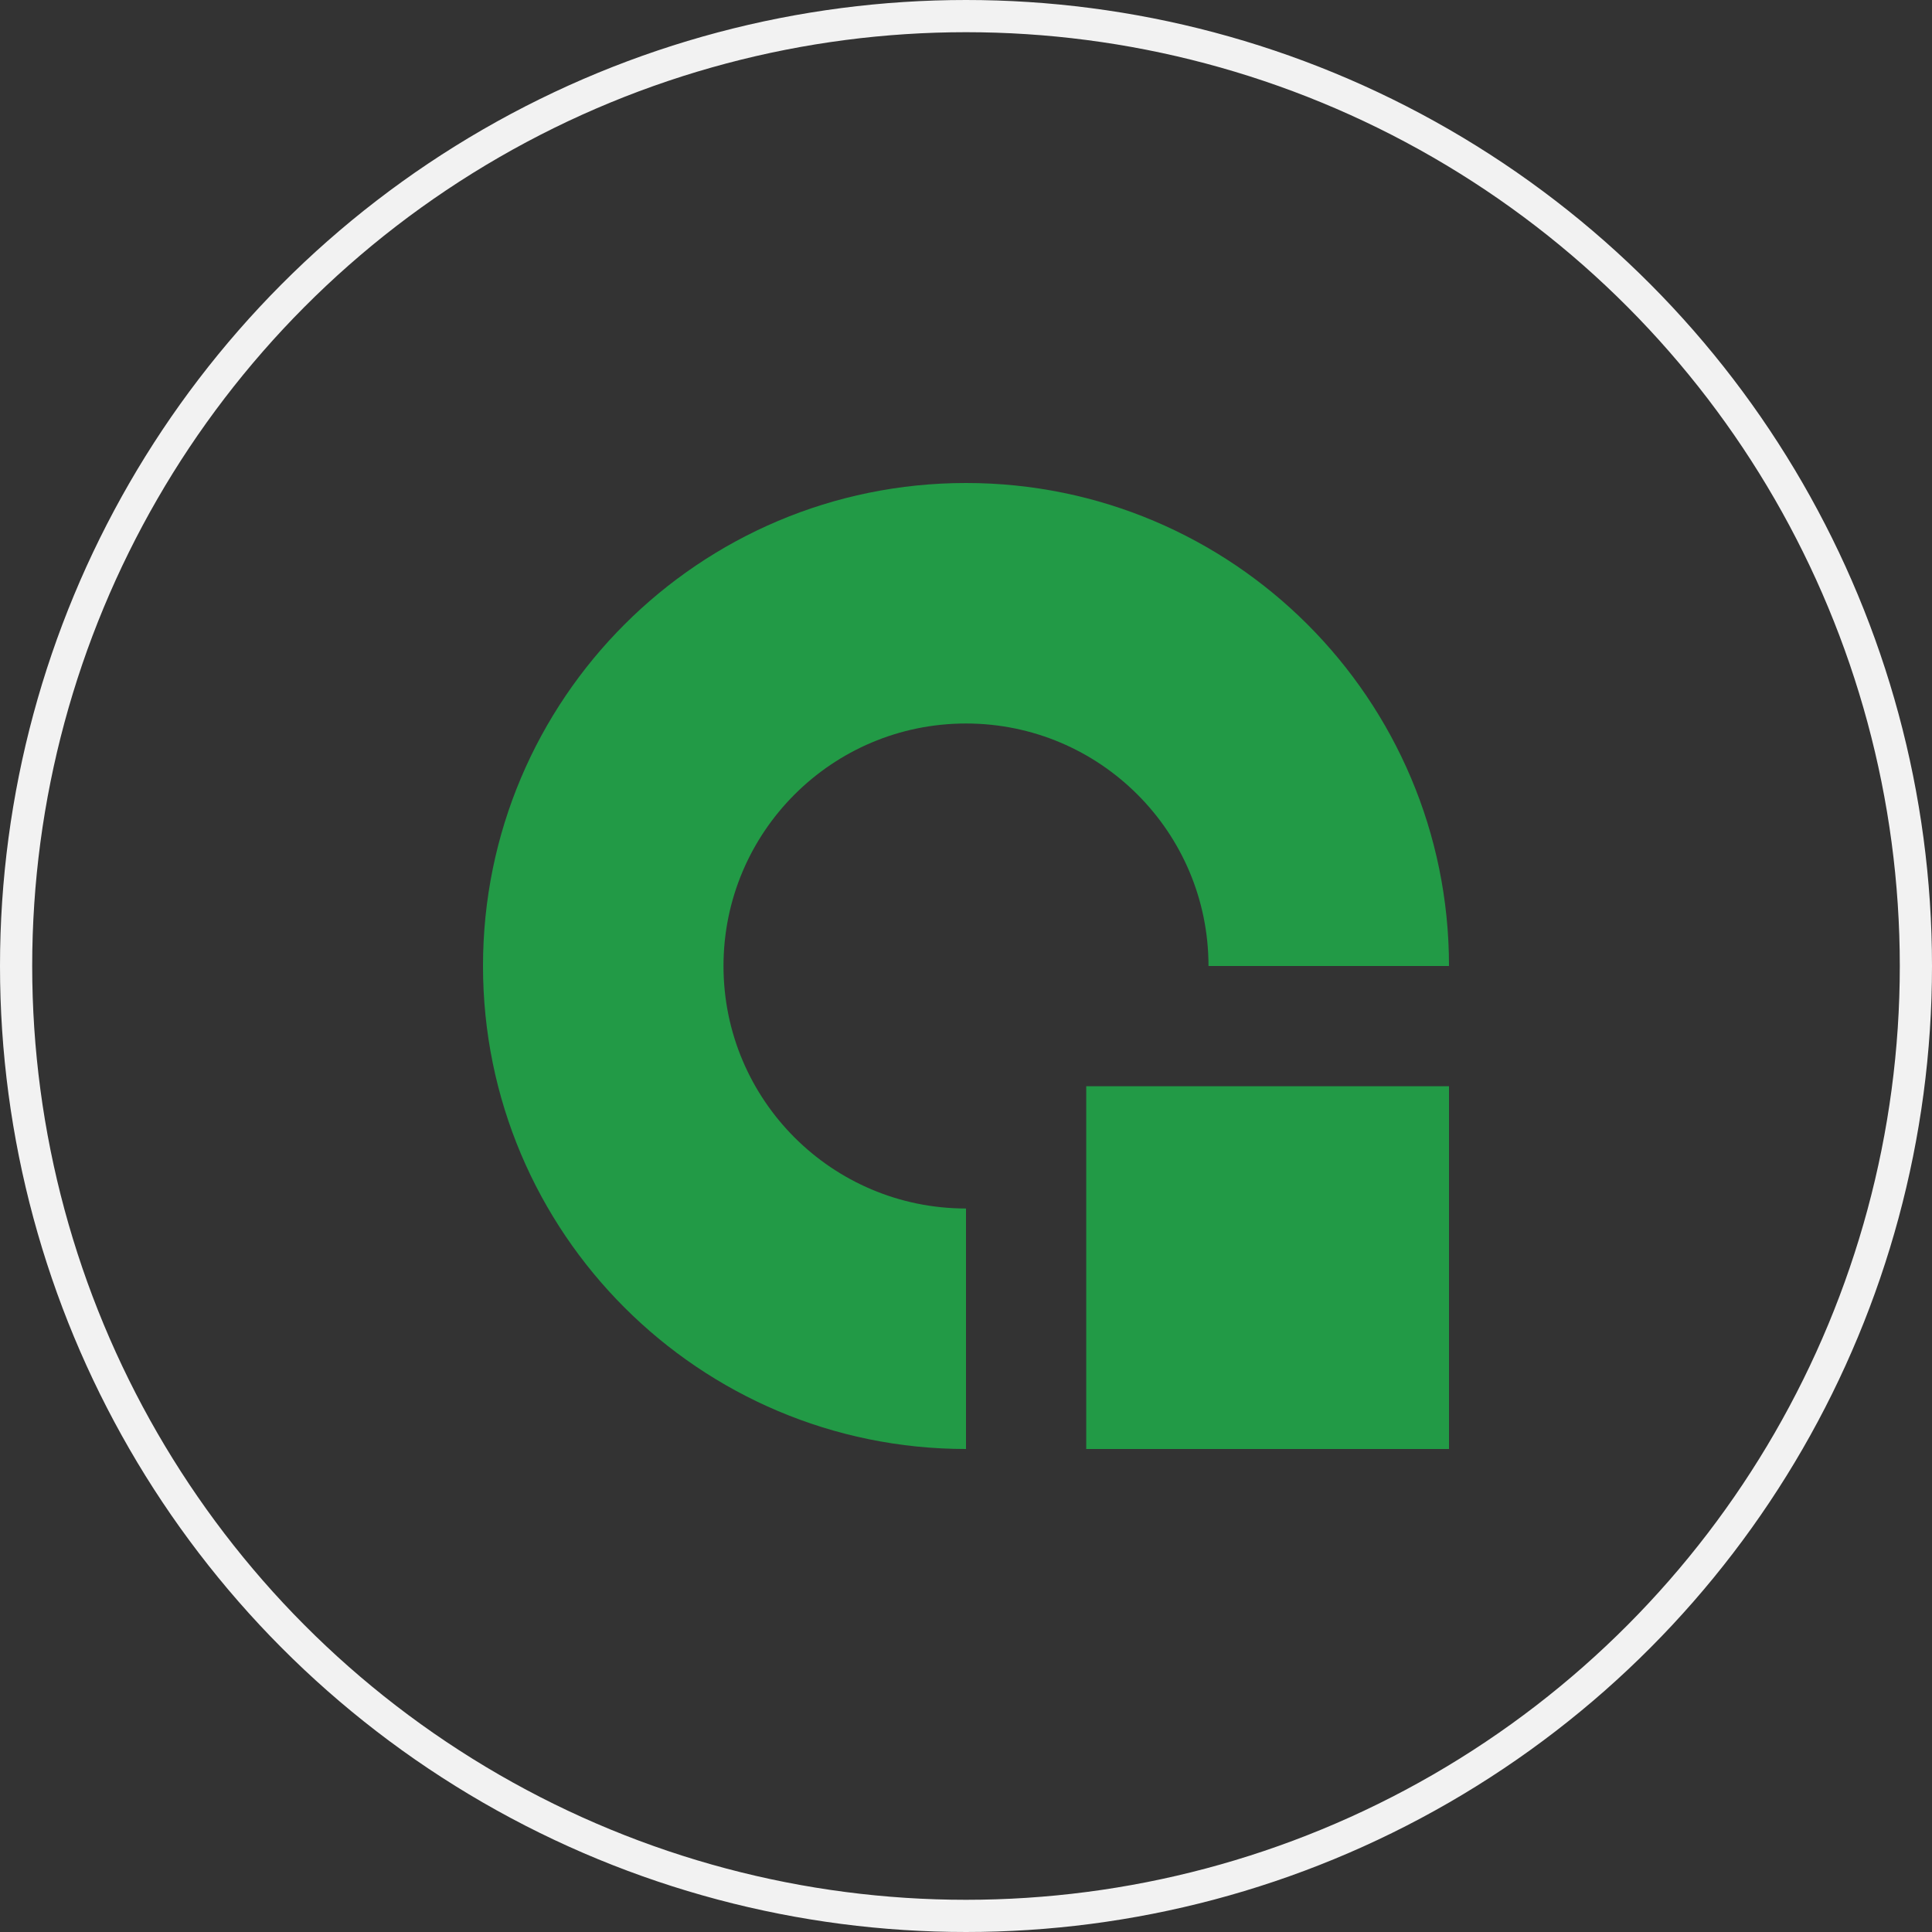
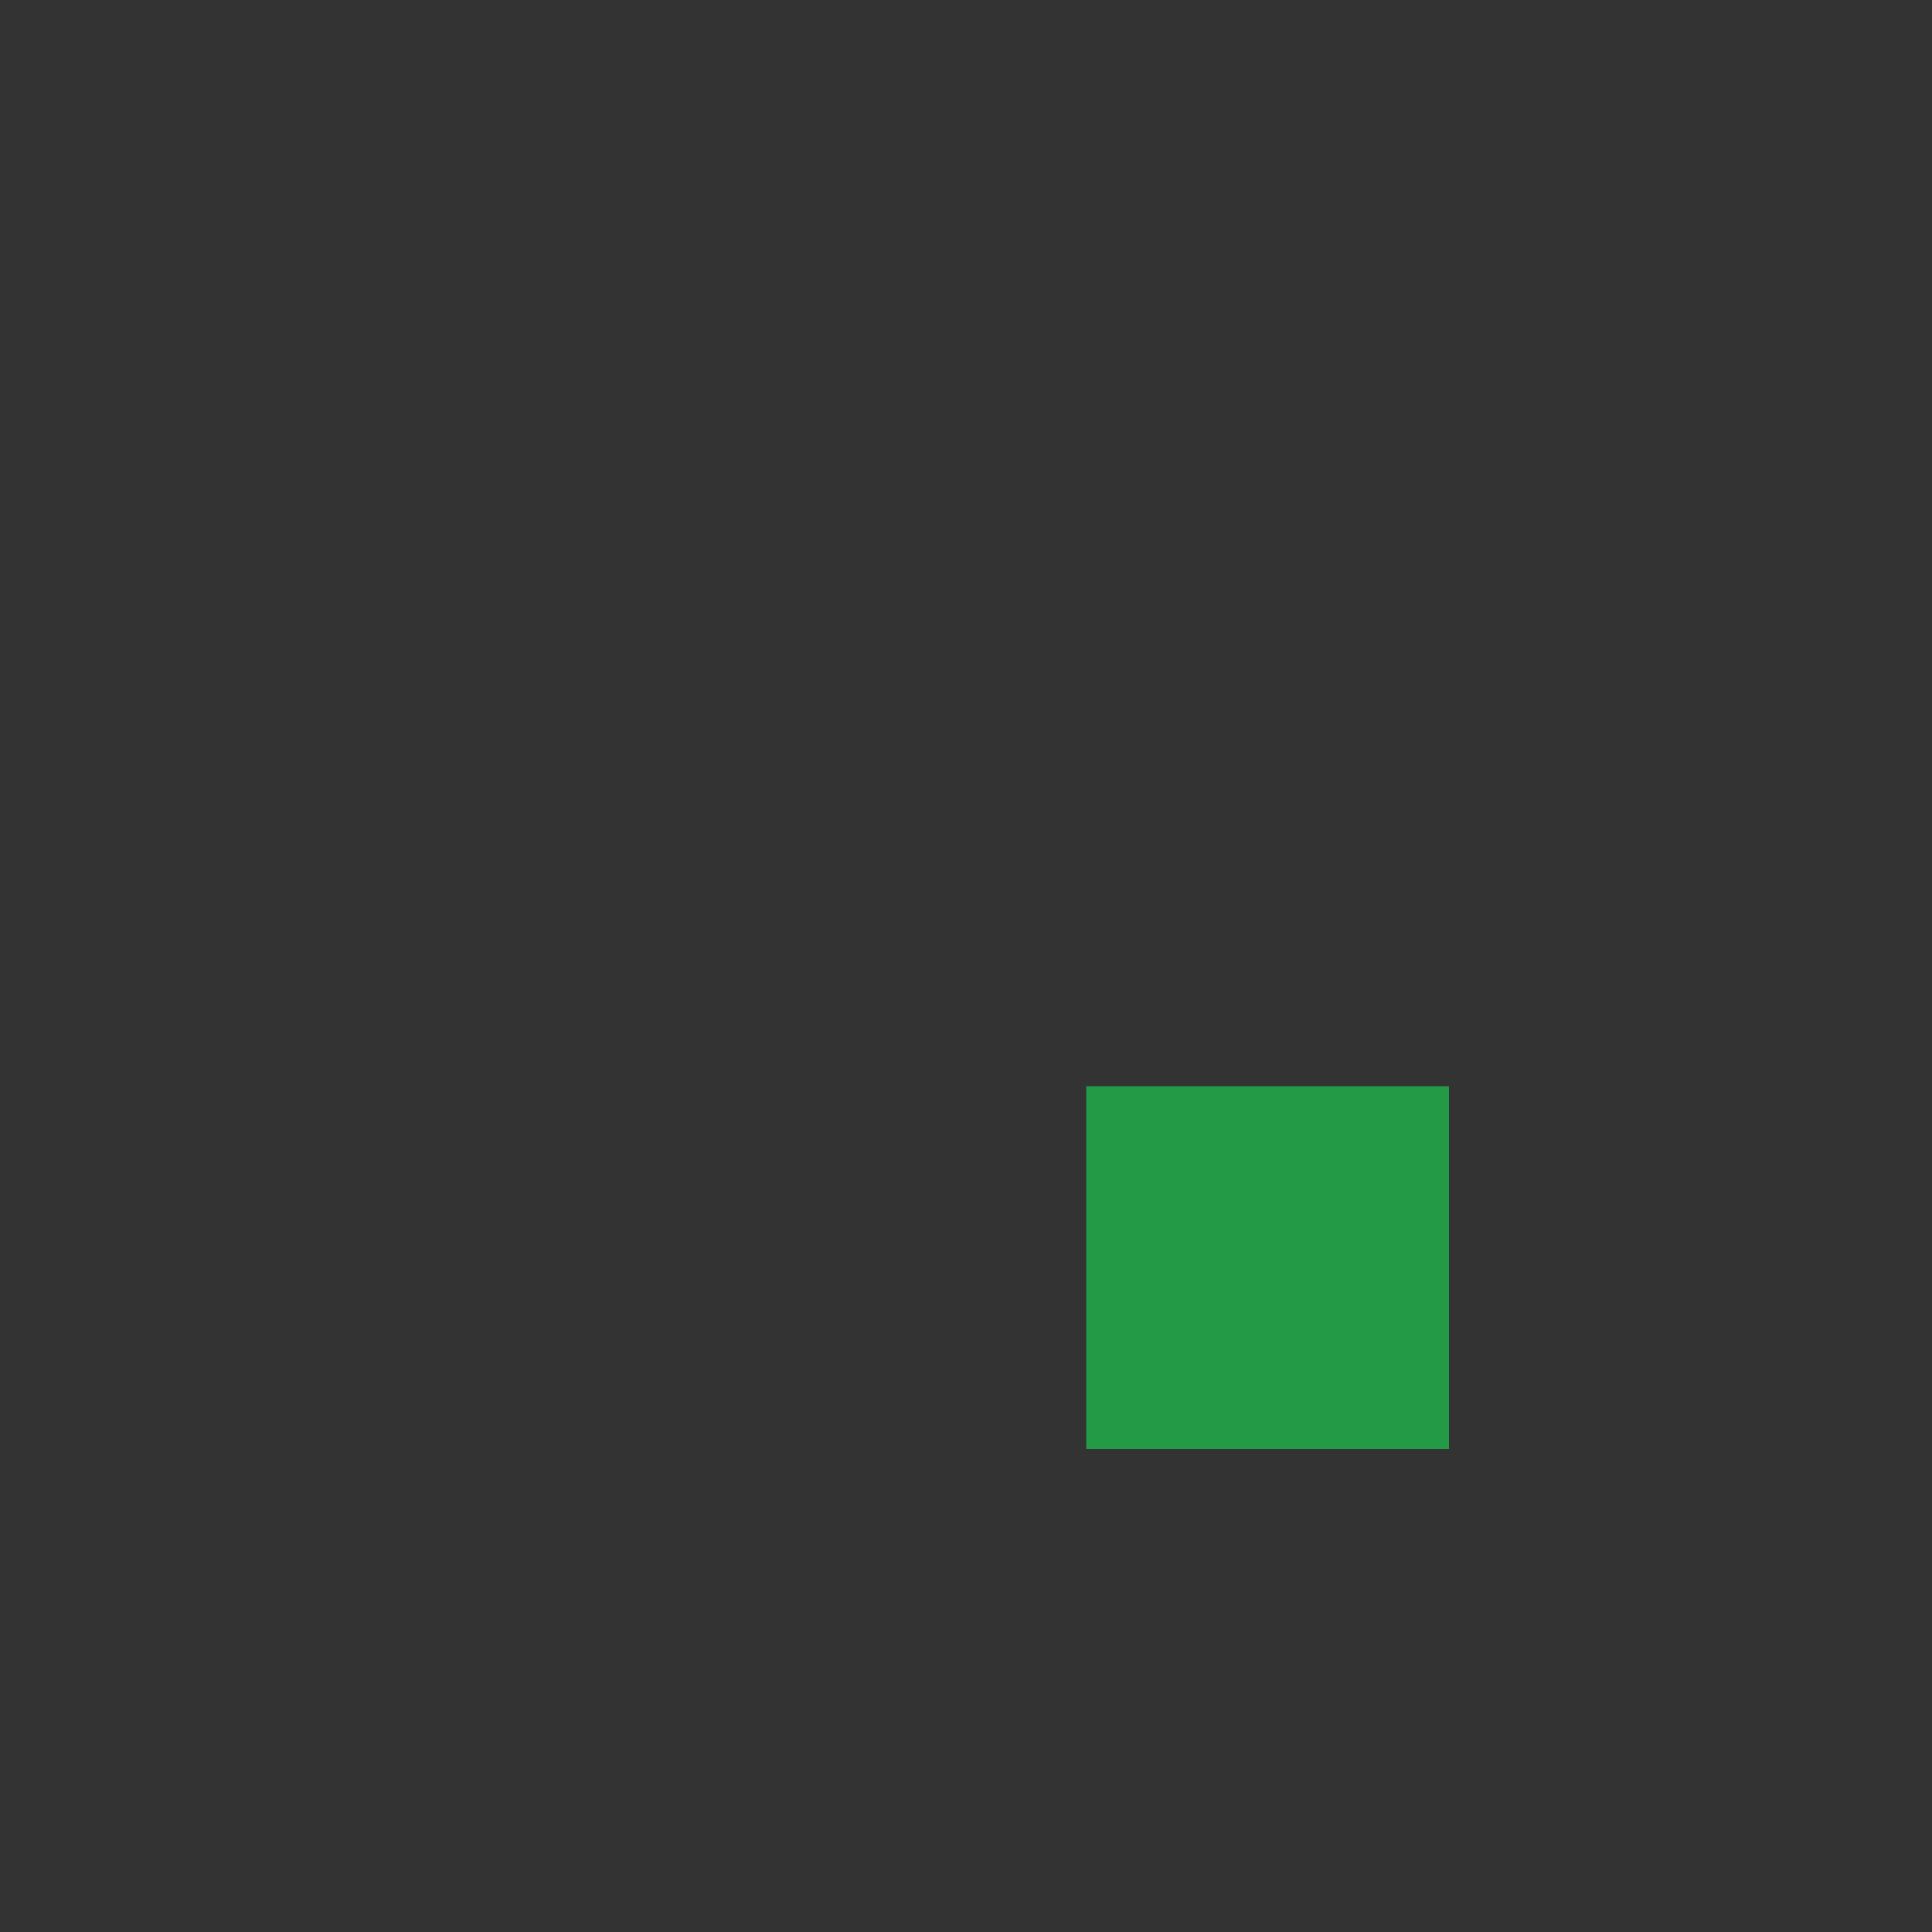
<svg xmlns="http://www.w3.org/2000/svg" width="60" height="60" viewBox="0 0 60 60" fill="none">
  <rect x="0" y="0" width="60" height="60" fill="#333333" stroke="none" />
-   <circle cx="30" cy="30" r="29.5" stroke="#F2F2F2" />
  <g clip-path="url(#clip0_29_1024)">
    <path d="M33.734 33.734H45V45H33.734V33.734Z" fill="#229A46" />
-     <path d="M22.469 30C22.469 25.841 25.841 22.469 30 22.469C34.159 22.469 37.531 25.841 37.531 30H45C45 21.716 38.284 15 30 15C21.716 15 15 21.716 15 30C15 38.284 21.716 45 30 45V37.531C25.841 37.531 22.469 34.159 22.469 30Z" fill="#229A46" />
  </g>
  <defs>
    <clipPath id="clip0_29_1024">
      <rect width="30" height="30" fill="white" transform="translate(15 15)" />
    </clipPath>
  </defs>
</svg>